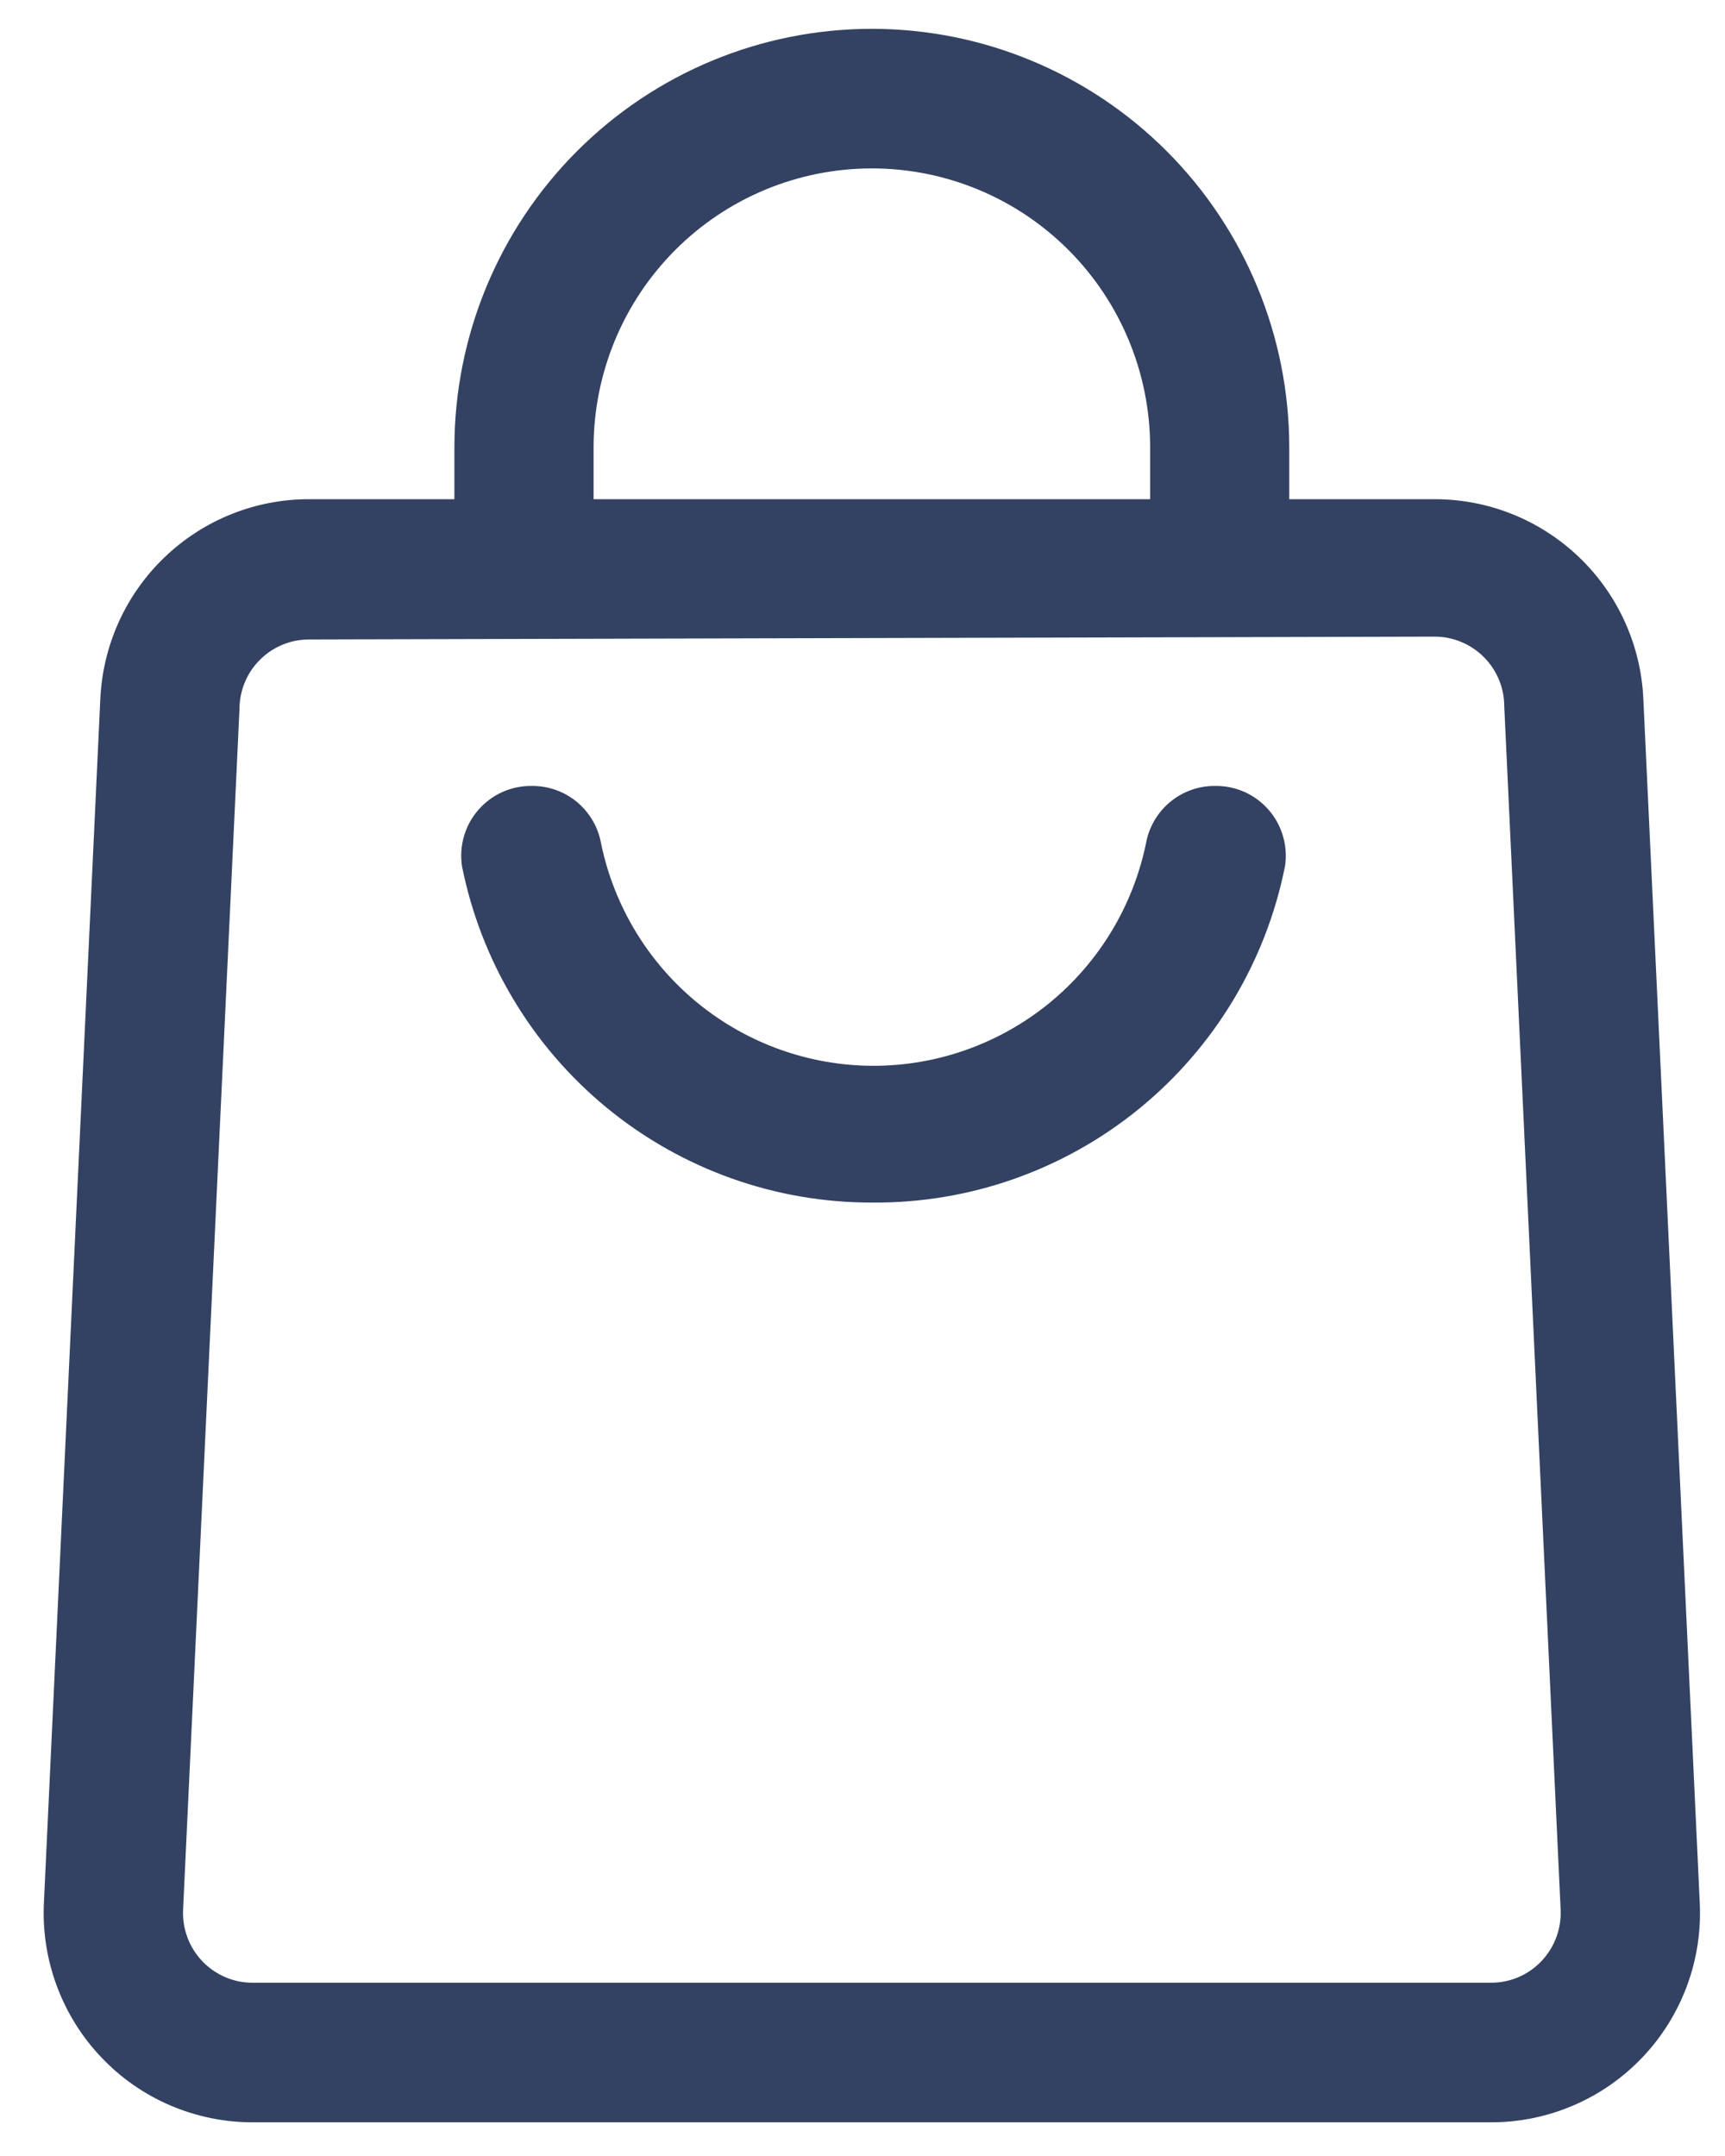
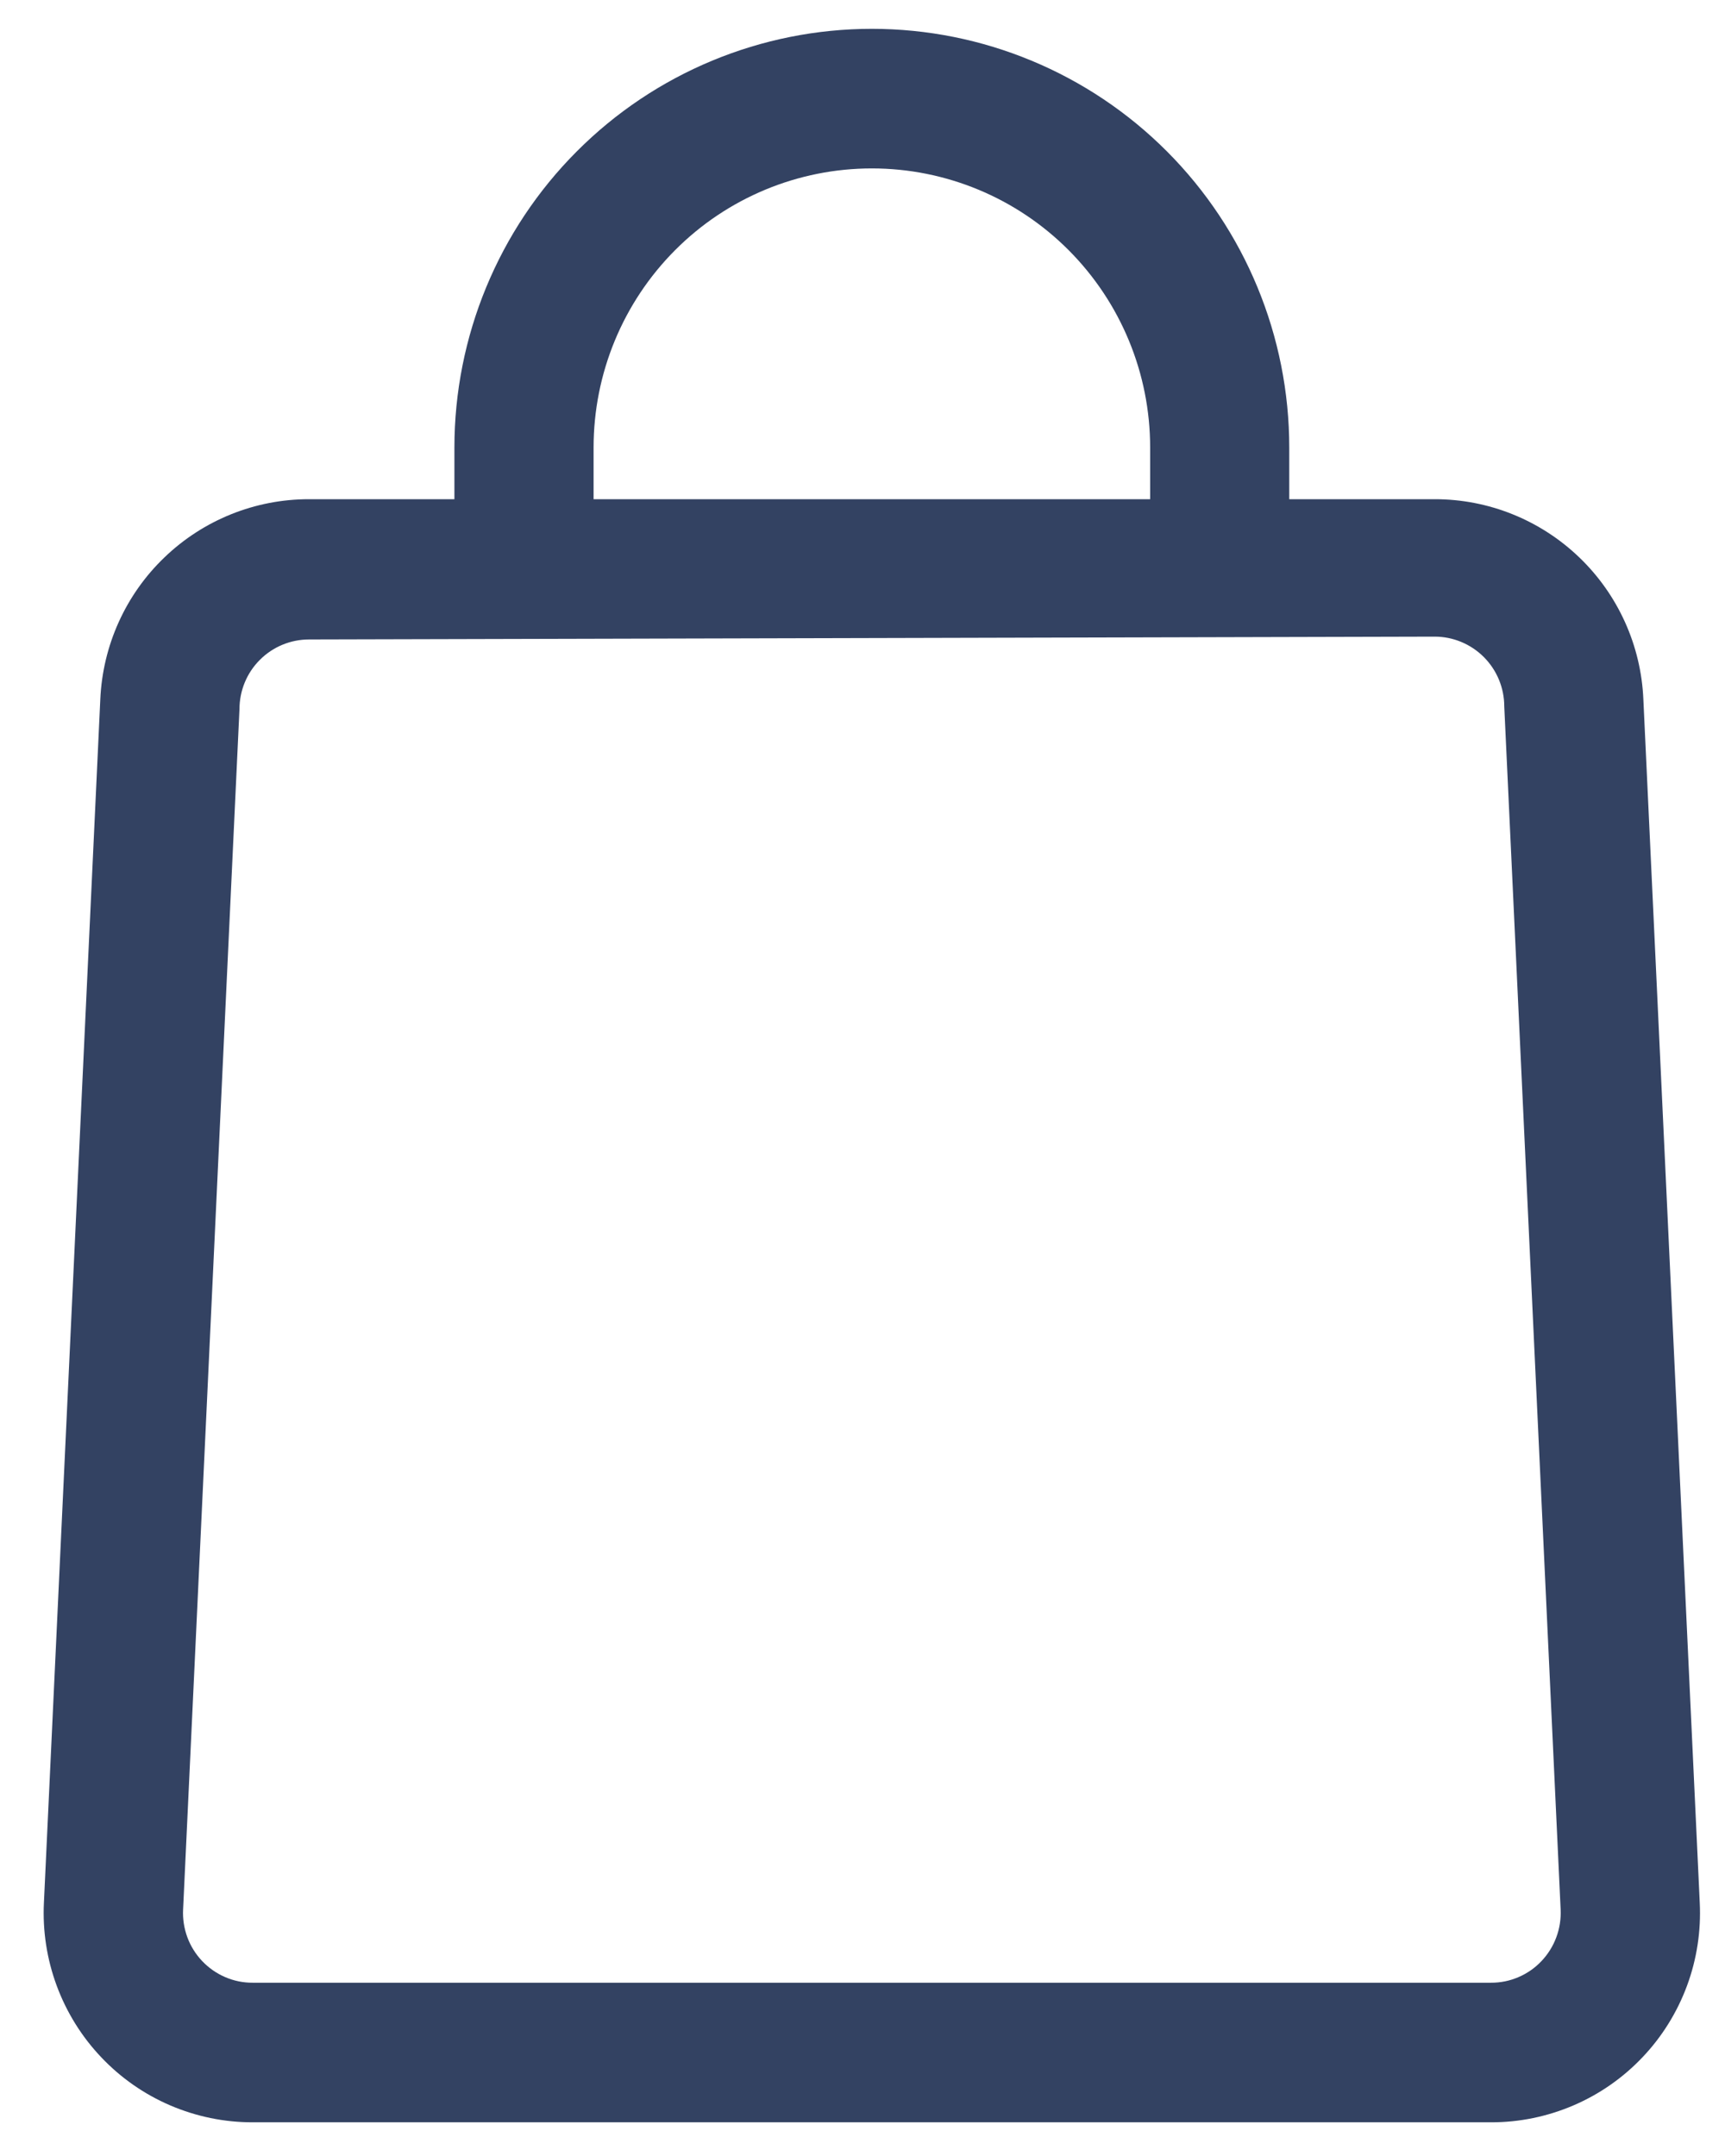
<svg xmlns="http://www.w3.org/2000/svg" width="28" height="35" viewBox="0 0 28 35" fill="none">
-   <path d="M14.151 19.522C12.584 19.524 11.064 18.981 9.851 17.985C8.639 16.99 7.807 15.603 7.499 14.062C7.475 13.899 7.485 13.734 7.531 13.576C7.577 13.418 7.656 13.273 7.763 13.149C7.871 13.025 8.004 12.926 8.153 12.858C8.303 12.791 8.465 12.757 8.628 12.759C8.897 12.755 9.159 12.848 9.366 13.02C9.573 13.193 9.712 13.433 9.758 13.699C9.97 14.718 10.526 15.632 11.331 16.288C12.136 16.943 13.142 17.302 14.179 17.302C15.216 17.302 16.222 16.943 17.027 16.288C17.832 15.632 18.387 14.718 18.6 13.699C18.646 13.433 18.785 13.193 18.992 13.02C19.199 12.848 19.46 12.755 19.729 12.759C19.893 12.757 20.055 12.791 20.204 12.858C20.354 12.926 20.487 13.025 20.594 13.149C20.702 13.273 20.781 13.418 20.826 13.576C20.872 13.734 20.883 13.899 20.858 14.062C20.549 15.613 19.709 17.007 18.485 18.003C17.26 19 15.727 19.537 14.151 19.522Z" fill="#334262" />
  <path d="M24.202 34.453H4.101C3.642 34.454 3.187 34.36 2.764 34.179C2.342 33.998 1.96 33.732 1.644 33.398C1.327 33.065 1.081 32.669 0.921 32.237C0.761 31.805 0.69 31.345 0.713 30.885L1.628 11.355C1.666 10.479 2.039 9.652 2.671 9.047C3.302 8.441 4.142 8.103 5.016 8.104H23.288C24.161 8.103 25.001 8.441 25.633 9.047C26.264 9.652 26.638 10.479 26.675 11.355L27.59 30.885C27.613 31.345 27.543 31.805 27.383 32.237C27.223 32.669 26.977 33.065 26.66 33.398C26.343 33.732 25.962 33.998 25.539 34.179C25.117 34.36 24.662 34.454 24.202 34.453ZM5.016 10.381C4.716 10.381 4.429 10.5 4.217 10.713C4.005 10.925 3.887 11.213 3.887 11.514L2.972 30.998C2.964 31.151 2.988 31.305 3.041 31.449C3.094 31.593 3.176 31.724 3.282 31.836C3.388 31.947 3.515 32.036 3.655 32.096C3.796 32.157 3.948 32.188 4.101 32.187H24.202C24.355 32.188 24.507 32.157 24.648 32.096C24.789 32.036 24.916 31.947 25.021 31.836C25.127 31.724 25.209 31.593 25.262 31.449C25.316 31.305 25.339 31.151 25.332 30.998L24.417 11.468C24.417 11.168 24.298 10.88 24.086 10.667C23.874 10.455 23.587 10.335 23.288 10.335L5.016 10.381Z" fill="#334262" />
  <path d="M20.927 9.247H18.669V7.265C18.669 6.063 18.193 4.911 17.346 4.061C16.499 3.211 15.35 2.734 14.152 2.734C12.954 2.734 11.805 3.211 10.958 4.061C10.111 4.911 9.635 6.063 9.635 7.265V9.247H7.376V7.265C7.376 5.462 8.09 3.733 9.361 2.459C10.631 1.184 12.355 0.468 14.152 0.468C15.949 0.468 17.672 1.184 18.943 2.459C20.213 3.733 20.927 5.462 20.927 7.265V9.247Z" fill="#334262" />
</svg>